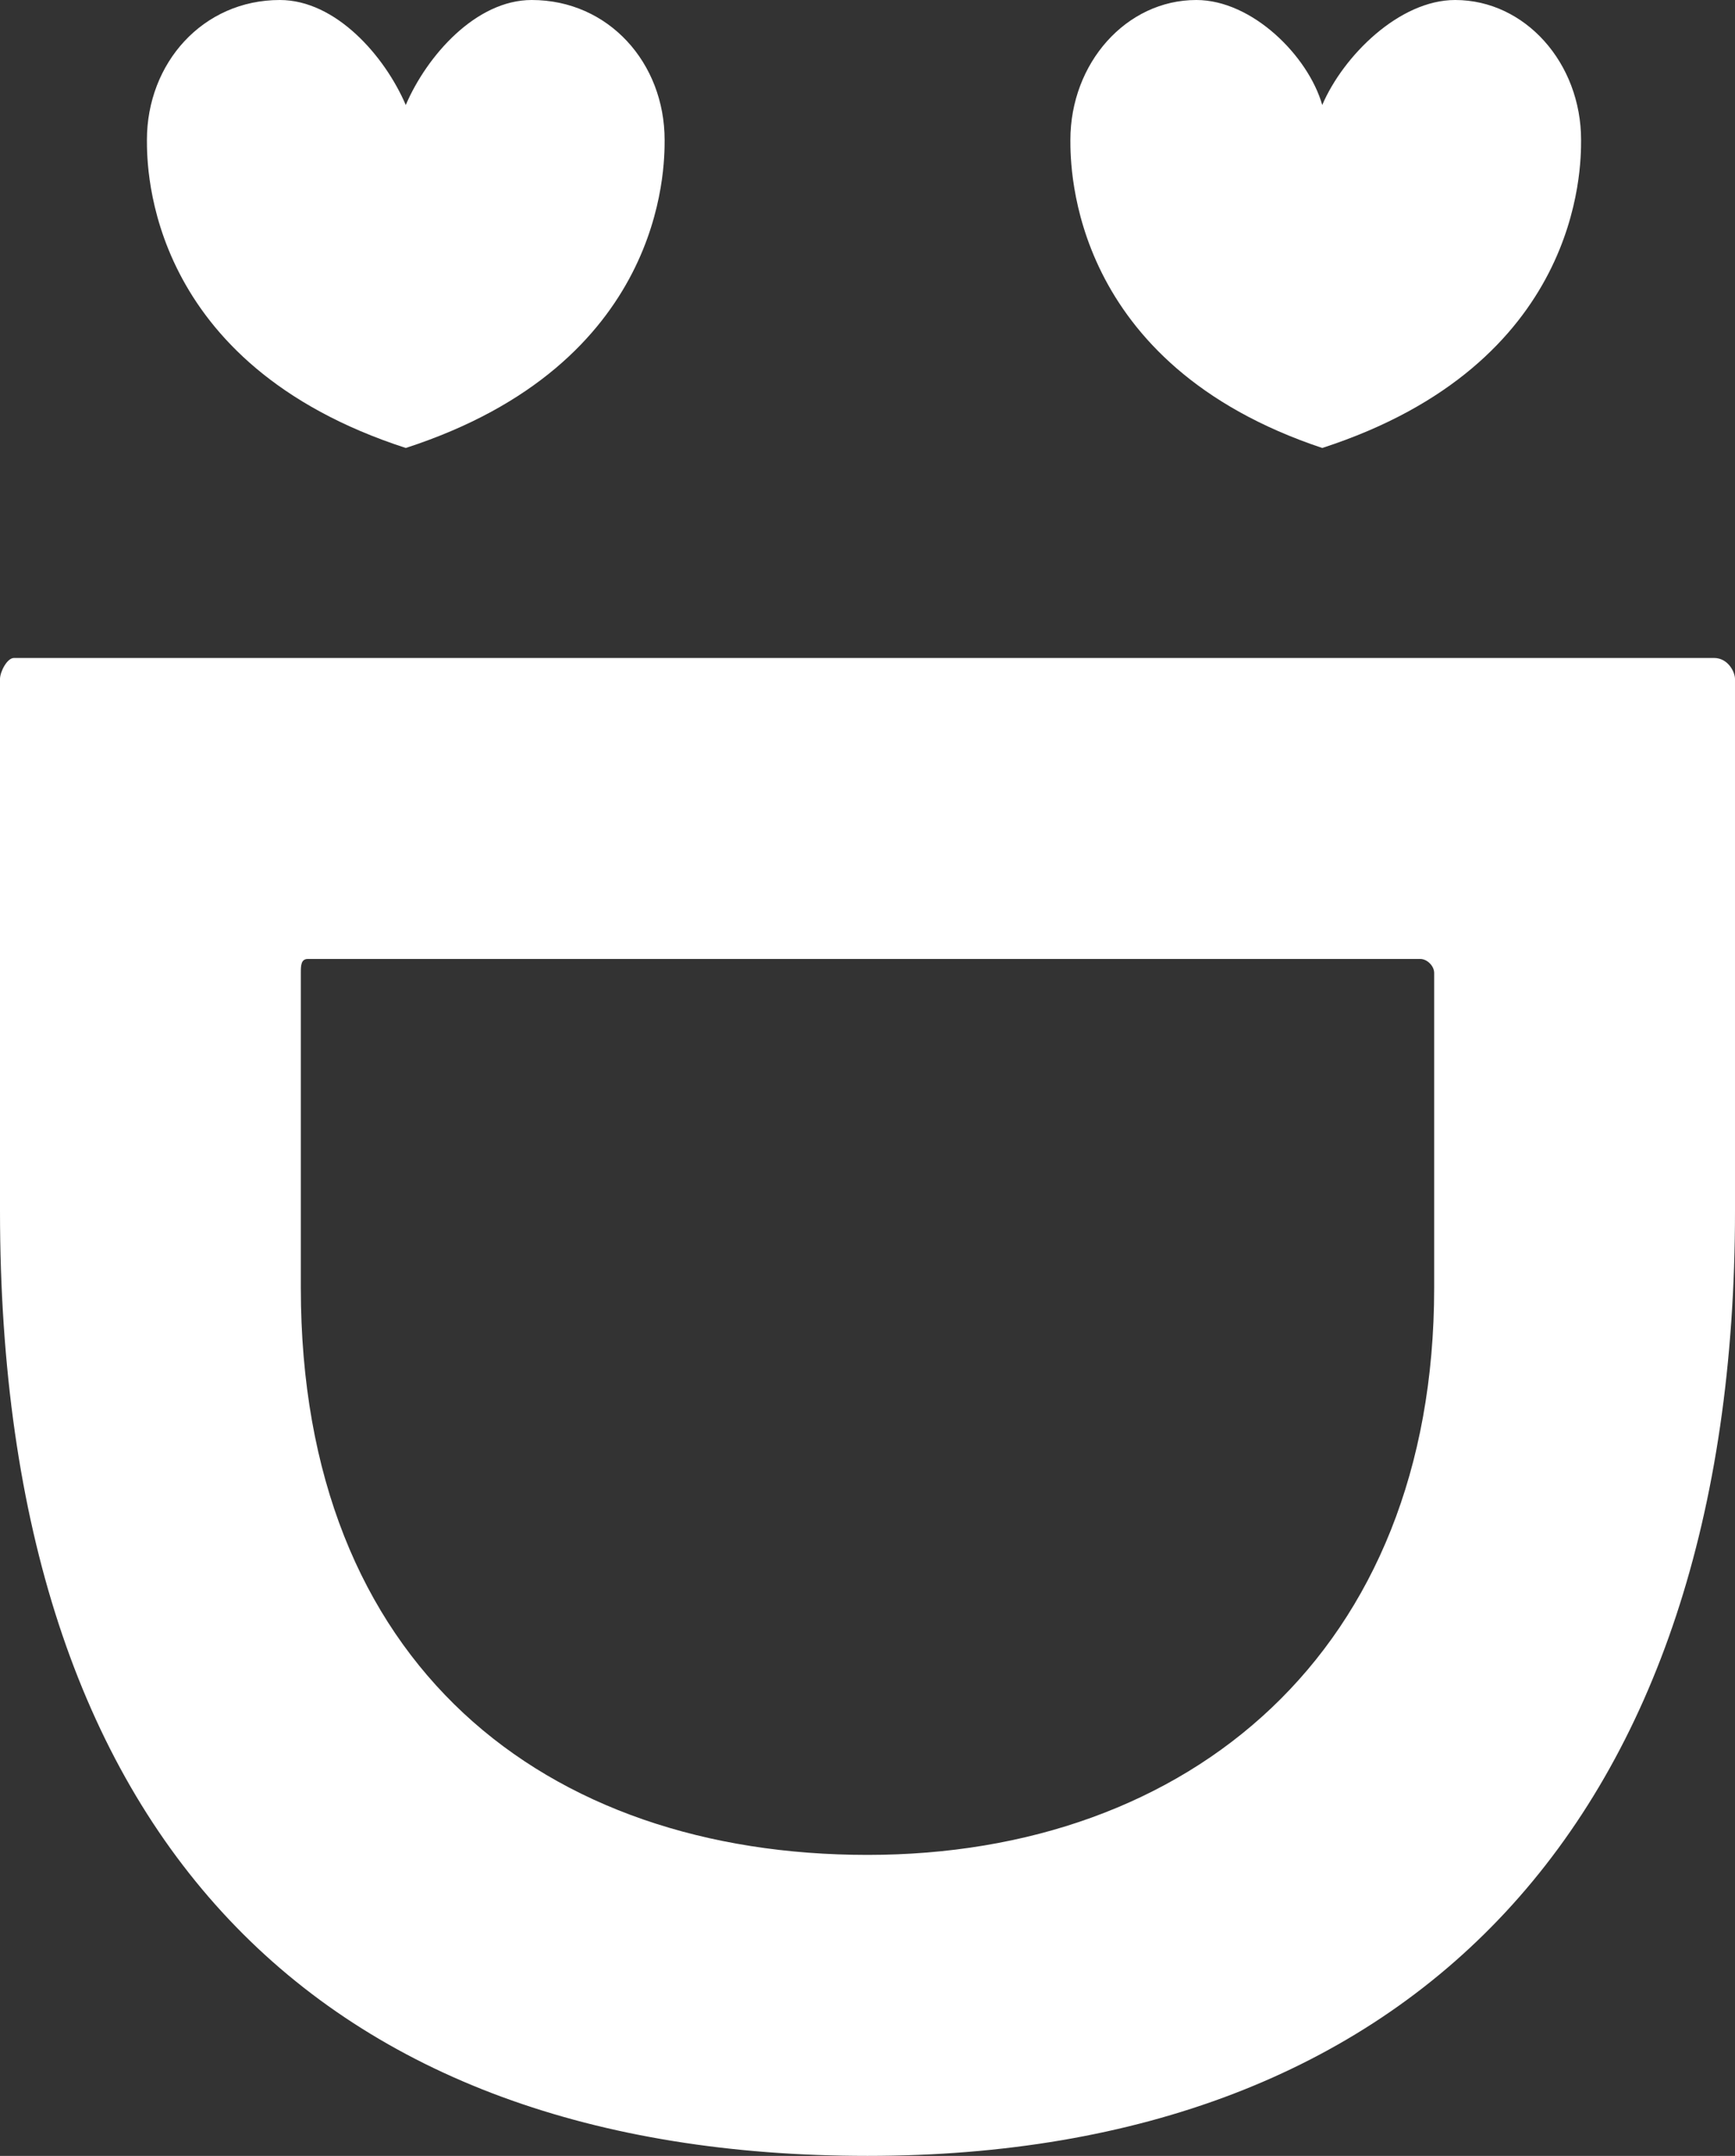
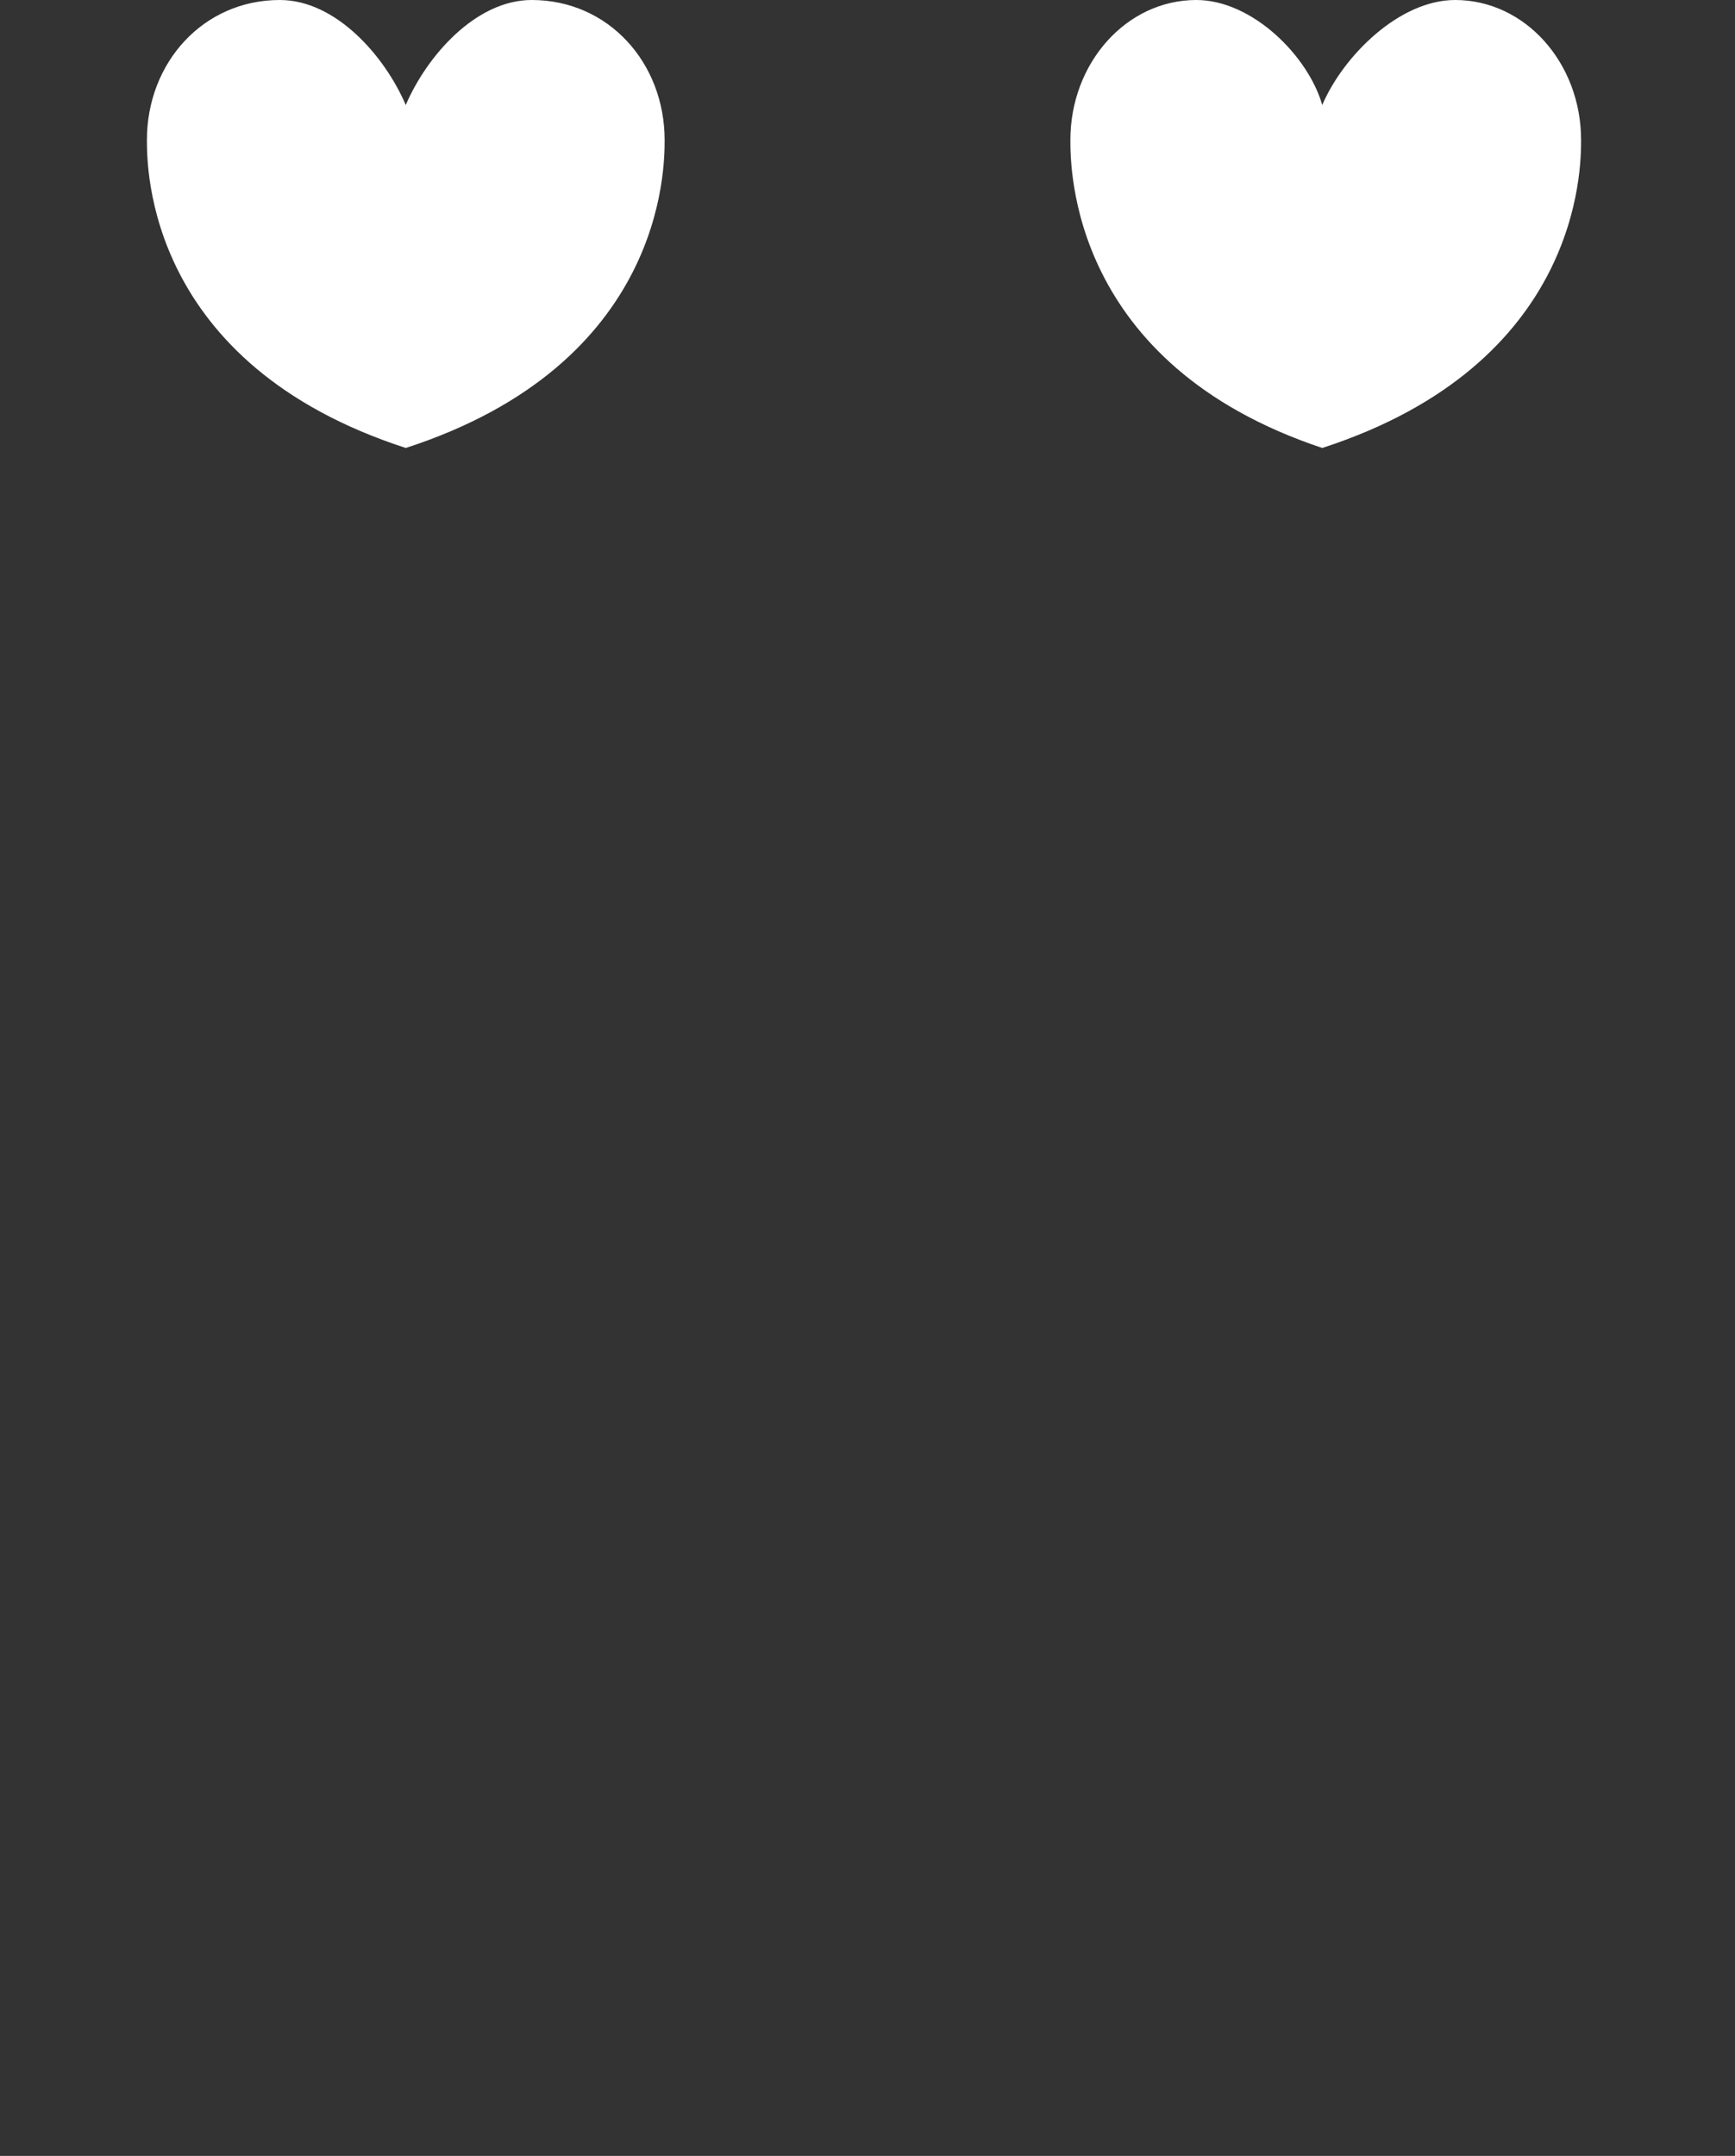
<svg xmlns="http://www.w3.org/2000/svg" id="Layer_2" viewBox="0 0 29.76 36.96">
  <rect x="0" y="0" width="29.76" height="36.96" fill="#333333" stroke="none" />
  <defs>
    <style>.cls-1{fill:#ffffff;}</style>
  </defs>
  <g id="Layer_1-2">
    <path class="cls-1" d="M9.12,0c-.96,0-1.8,.96-2.16,1.8-.36-.84-1.2-1.8-2.16-1.8-1.32,0-2.28,1.08-2.28,2.4,0,.48,0,3.84,4.44,5.28,4.44-1.44,4.44-4.8,4.44-5.28,0-1.32-.96-2.4-2.28-2.4Z" />
    <path class="cls-1" d="M24.96,0c-.96,0-1.92,.96-2.28,1.8-.24-.84-1.2-1.8-2.16-1.8-1.2,0-2.16,1.08-2.16,2.4,0,.48,0,3.84,4.32,5.28,4.44-1.44,4.44-4.8,4.44-5.28,0-1.32-.96-2.4-2.16-2.4Z" />
-     <path class="cls-1" d="M29.76,20.76V11.64c0-.12-.12-.36-.36-.36H.24c-.12,0-.24,.24-.24,.36v9.12c0,10.8,5.52,16.2,14.88,16.2s14.88-5.76,14.88-16.2Zm-24.6,1.32v-5.4c0-.12,0-.24,.12-.24H24.36c.12,0,.24,.12,.24,.24v5.4c0,6.24-4.2,9.72-9.72,9.72s-9.72-3.24-9.72-9.72Z" />
  </g>
</svg>